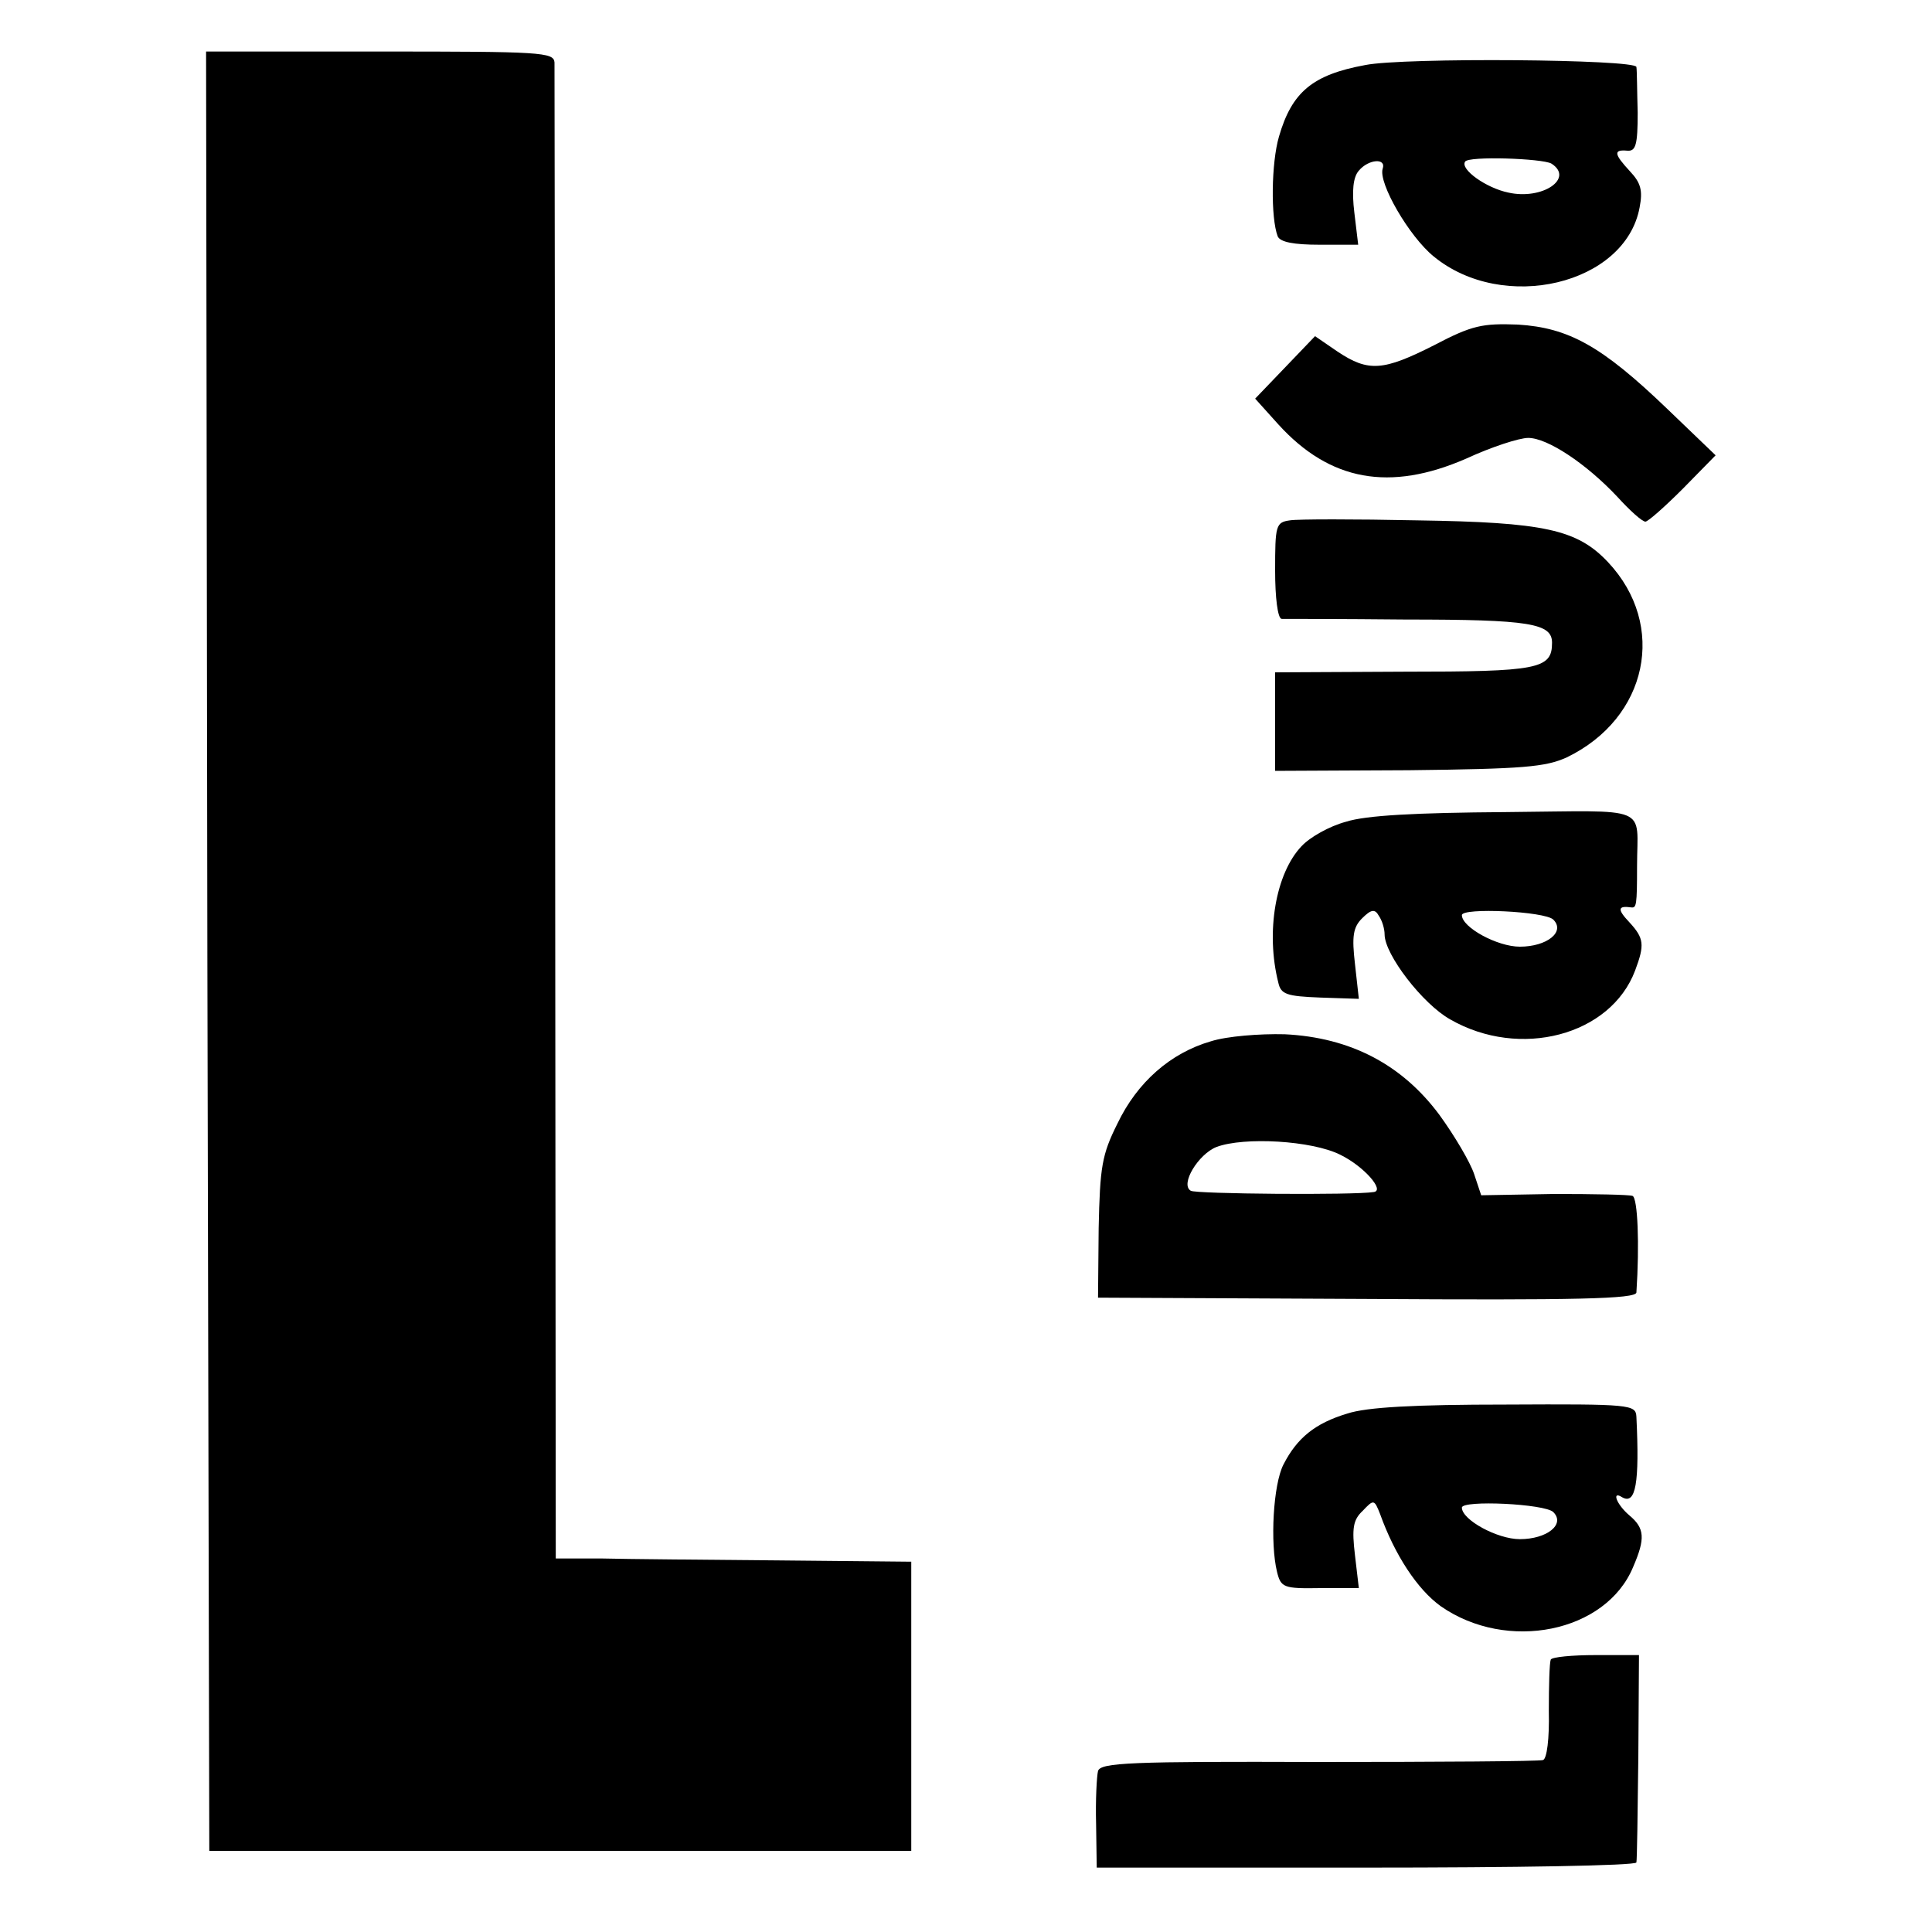
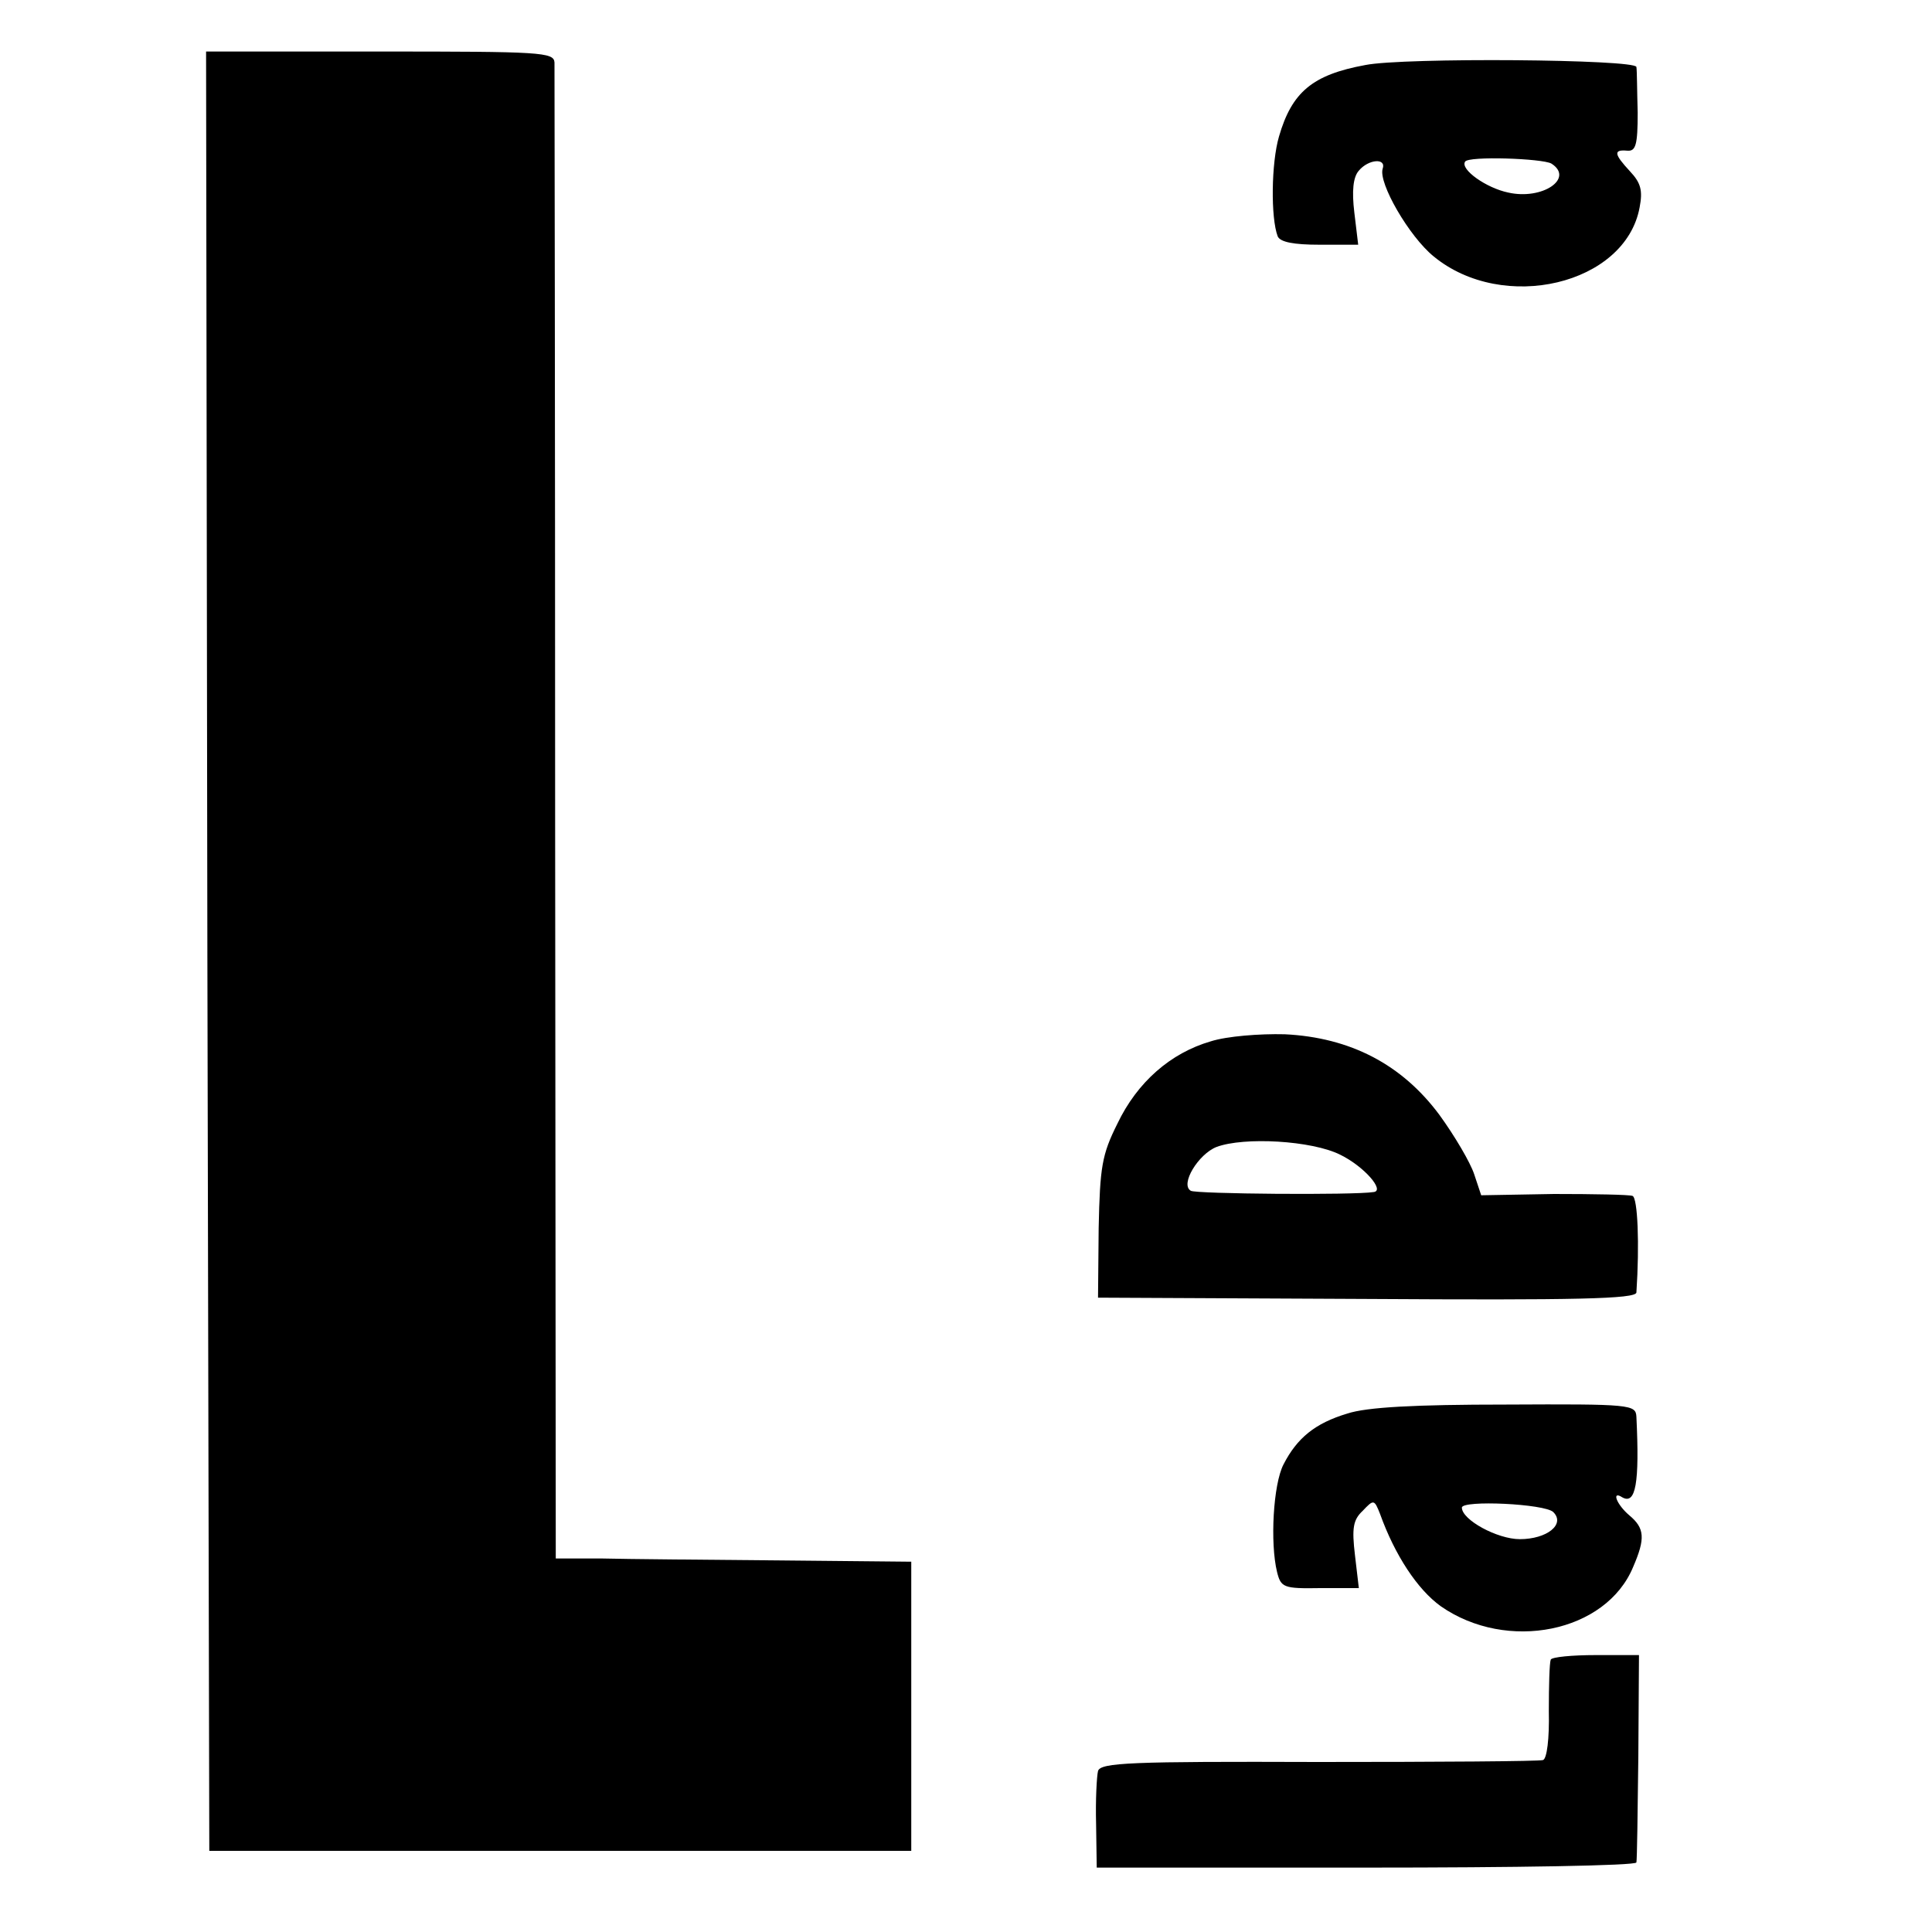
<svg xmlns="http://www.w3.org/2000/svg" version="1.0" width="300pt" height="300pt" viewBox="0 0 300 300" preserveAspectRatio="xMidYMid meet">
  <g transform="translate(0,300) scale(0.1,-0.1)" fill="#000000" stroke="none">
    <path d="M322 1523 l3 -1397 545 0 545 0 0 224 0 225 -205 2 c-113 1 -237 2 -276 3 l-71 0 -1 1153 c0 633 -1 1160 -1 1170 -1 16 -21 17 -271 17 l-270 0 2 -1397z" />
    <path d="M2120 2899 c-82 -15 -114 -42 -134 -111 -12 -41 -13 -126 -2 -155 4 -9 25 -13 65 -13 l60 0 -6 50 c-4 33 -2 55 7 65 15 18 43 20 37 3 -7 -22 41 -105 79 -136 108 -89 298 -44 320 76 5 26 2 38 -15 56 -25 27 -26 34 -4 32 13 -1 16 9 16 59 -1 33 -1 65 -2 71 -1 12 -361 15 -421 3z m289 -153 c36 -23 -14 -57 -67 -45 -34 7 -75 36 -67 48 5 9 120 5 134 -3z" />
-     <path d="M2227 2464 c-79 -40 -102 -42 -150 -10 l-35 24 -46 -48 -47 -49 36 -40 c80 -88 173 -105 292 -53 39 18 82 32 96 32 30 0 90 -40 138 -91 20 -22 39 -39 44 -39 4 0 30 23 58 51 l51 52 -75 72 c-102 98 -153 126 -232 131 -55 2 -71 -1 -130 -32z" />
-     <path d="M2003 2192 c-22 -3 -23 -8 -23 -78 0 -42 4 -74 10 -75 6 0 92 0 193 -1 193 0 227 -6 227 -36 0 -41 -21 -45 -230 -45 l-200 -1 0 -77 0 -76 208 1 c178 2 212 5 245 20 126 61 156 205 64 303 -48 51 -99 62 -297 65 -96 2 -185 2 -197 0z" />
-     <path d="M2090 1724 c-26 -7 -56 -24 -69 -38 -40 -42 -56 -133 -36 -212 4 -18 13 -21 65 -23 l60 -2 -6 54 c-5 43 -3 57 11 71 14 14 20 15 26 4 5 -7 9 -20 9 -29 0 -31 59 -108 102 -132 108 -62 249 -25 287 76 15 40 14 50 -9 75 -19 20 -18 26 3 23 8 -1 9 3 9 64 0 96 24 86 -204 84 -139 -1 -217 -5 -248 -15z m322 -152 c19 -19 -10 -42 -52 -42 -35 0 -90 30 -90 49 0 12 129 6 142 -7z" />
    <path d="M1880 1383 c-62 -18 -114 -63 -145 -128 -24 -48 -27 -67 -29 -162 l-1 -108 418 -2 c324 -2 417 0 418 10 5 75 2 147 -6 150 -5 2 -61 3 -122 3 l-113 -2 -11 33 c-6 18 -30 59 -54 92 -58 78 -138 120 -240 125 -39 1 -90 -3 -115 -11z m201 -176 c37 -18 70 -56 52 -58 -31 -5 -277 -3 -284 2 -17 10 12 57 40 68 43 16 148 10 192 -12z" />
    <path d="M2092 805 c-50 -15 -78 -38 -99 -79 -16 -31 -21 -122 -10 -167 6 -24 10 -26 67 -25 l60 0 -6 51 c-5 42 -3 55 12 69 17 18 18 18 27 -5 23 -64 58 -117 94 -143 103 -72 257 -41 299 61 19 44 18 60 -6 80 -20 17 -28 39 -11 28 21 -12 27 22 22 125 -1 19 -8 20 -203 19 -141 0 -216 -4 -246 -14z m320 -153 c19 -19 -10 -42 -52 -42 -35 0 -90 30 -90 49 0 12 129 6 142 -7z" />
    <path d="M2408 423 c-2 -5 -3 -40 -3 -80 1 -43 -3 -74 -9 -76 -6 -2 -163 -3 -349 -3 -292 1 -338 -1 -342 -14 -2 -8 -4 -45 -3 -82 l1 -68 418 0 c231 0 419 3 420 8 1 4 2 78 3 165 l1 157 -67 0 c-37 0 -68 -3 -70 -7z" />
  </g>
</svg>